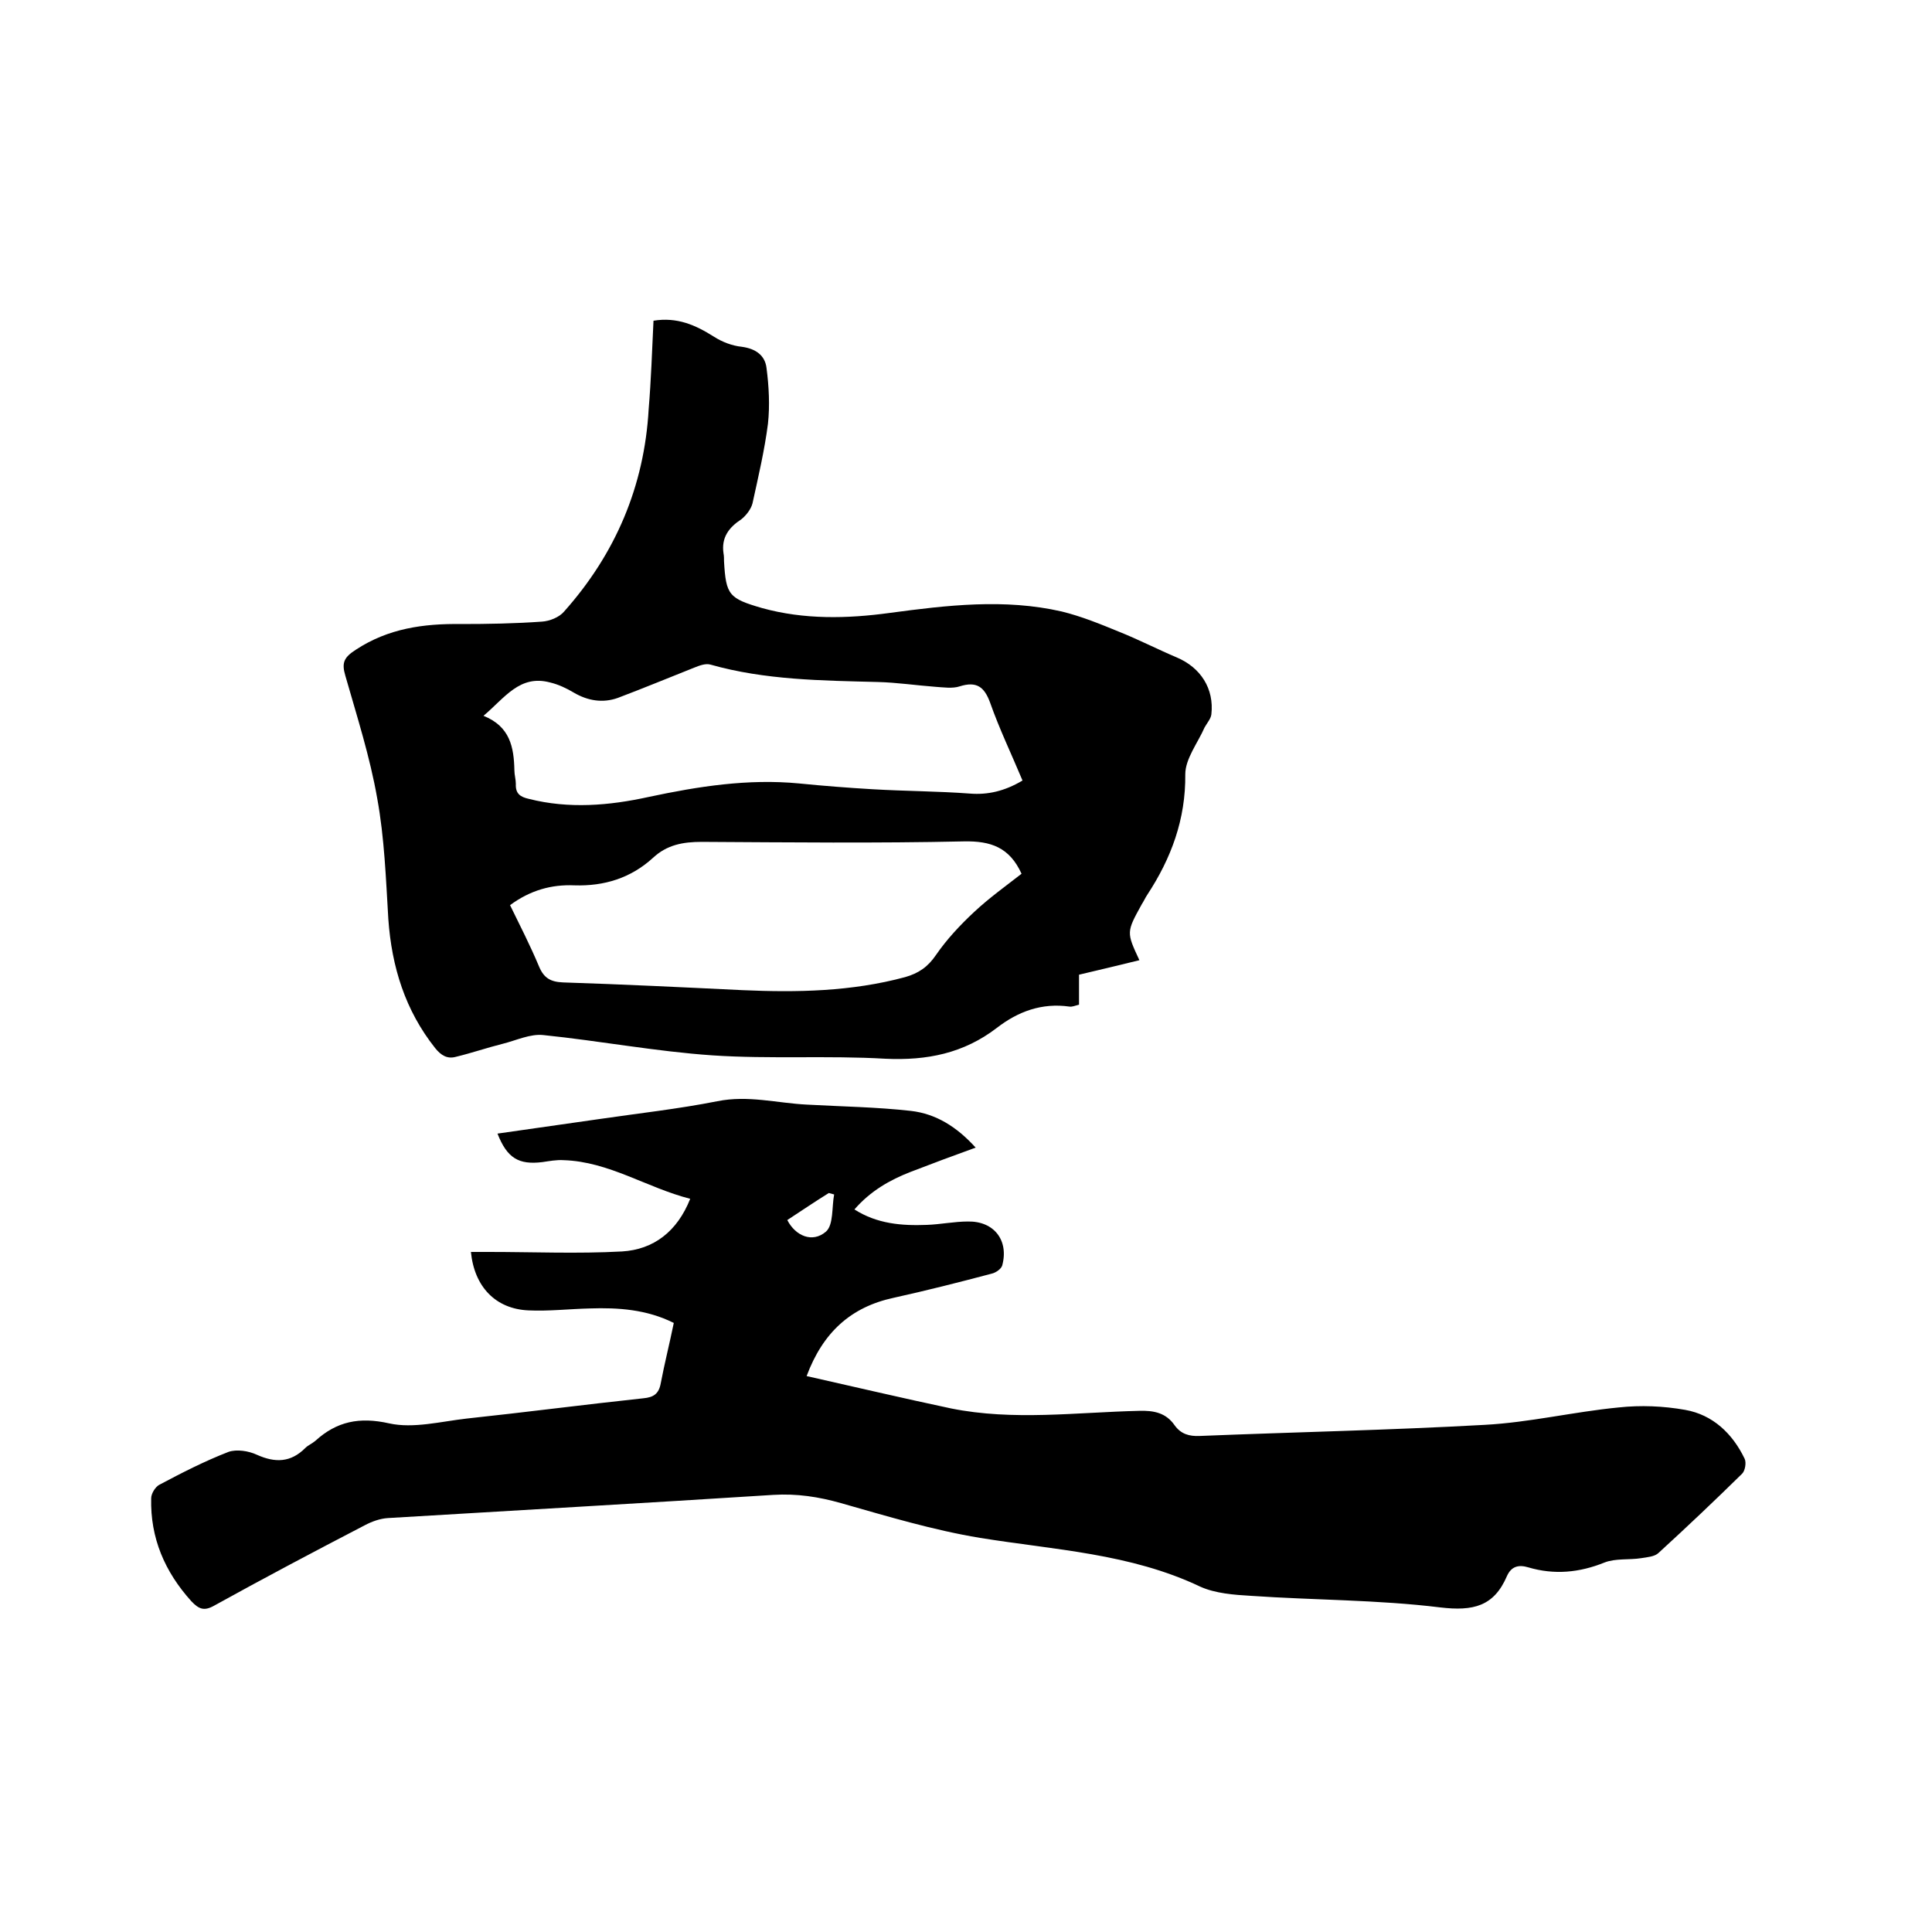
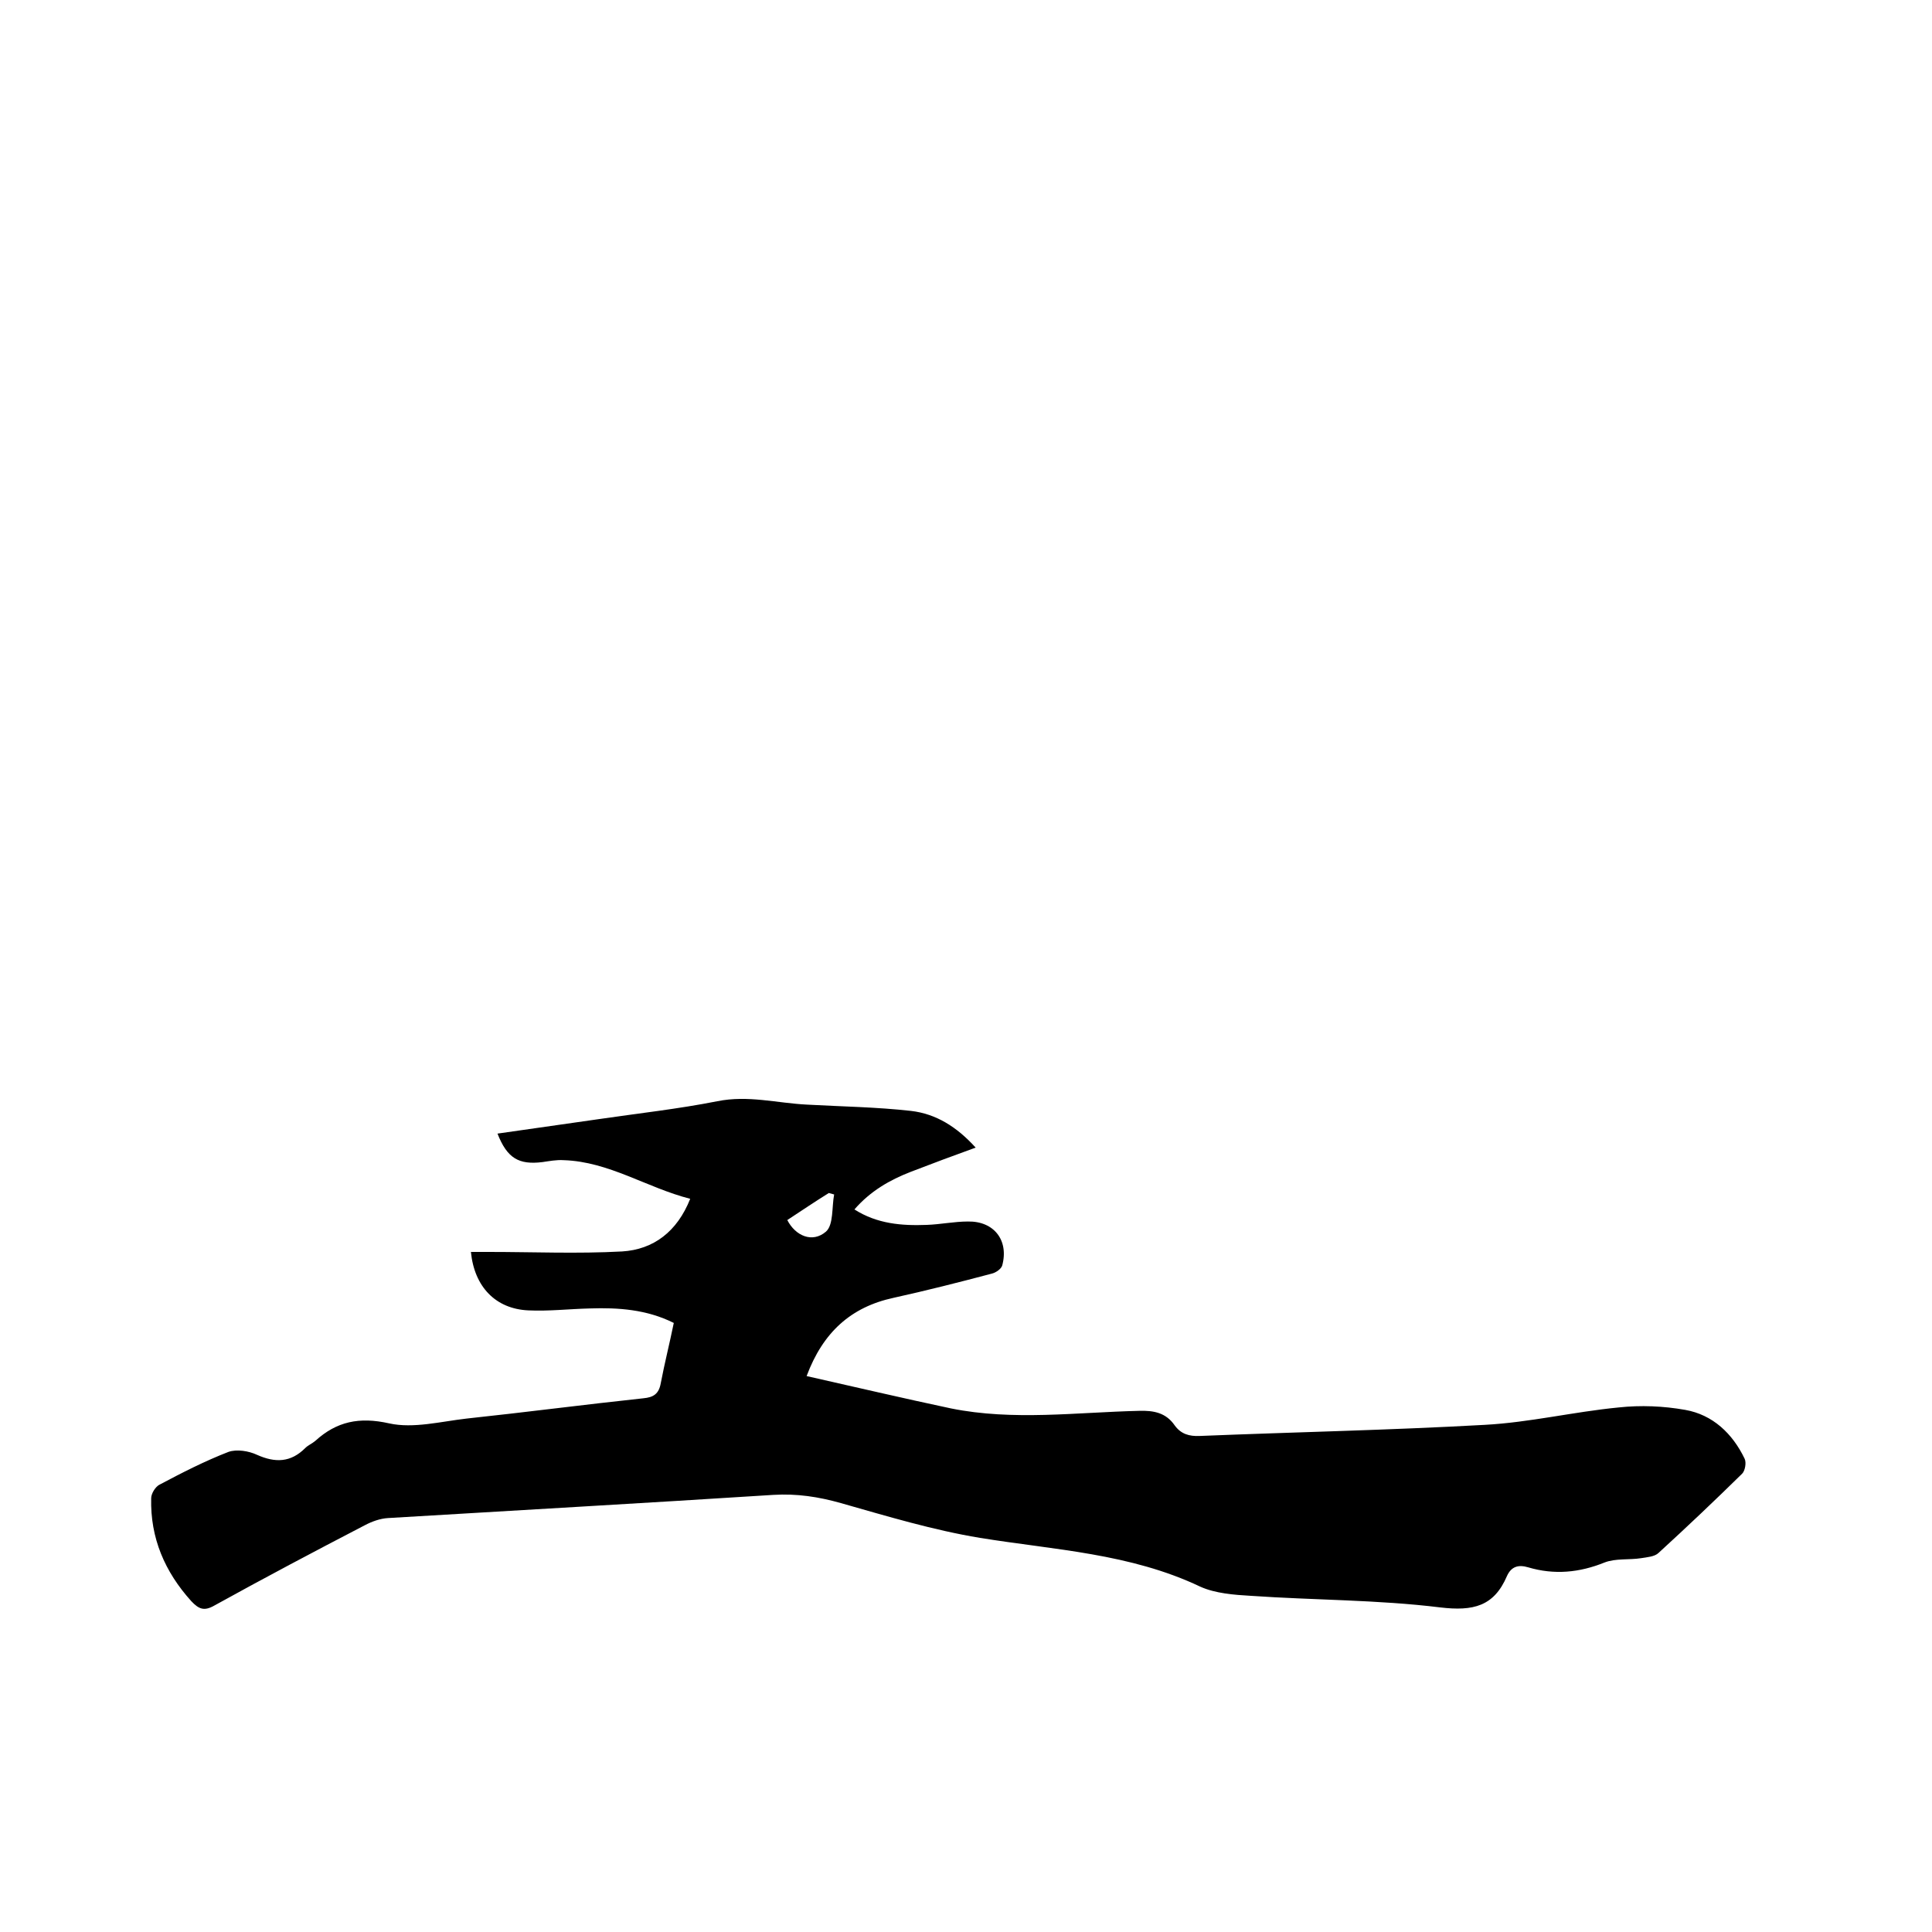
<svg xmlns="http://www.w3.org/2000/svg" enable-background="new 0 0 400 400" viewBox="0 0 400 400">
  <path d="m139.5 273.9c-5.6-2.8-11.5-3.2-17.4-3-4.2.1-8.5.6-12.7.4-6.8-.3-11.2-4.9-11.9-12.1h3.7c9.2 0 18.4.4 27.6-.1 6.5-.4 11.4-4.1 14.1-10.9-9-2.3-16.8-7.7-26.2-8-1.5-.1-3 .2-4.4.4-4.9.6-7.3-.8-9.3-5.9 7-1 14-2 21-3 8.2-1.2 16.4-2.1 24.5-3.7 6.4-1.3 12.4.4 18.6.7 7.2.4 14.4.5 21.5 1.3 5.2.6 9.5 3.3 13.4 7.6-4.7 1.7-9 3.3-13.4 5s-8.4 4-11.7 7.8c4.7 3 9.8 3.4 15 3.2 2.8-.1 5.7-.7 8.5-.7 5.4-.1 8.5 3.9 7.1 9.1-.2.7-1.3 1.5-2.2 1.7-6.8 1.8-13.5 3.5-20.3 5-8.8 1.9-14.6 7.1-18 16.2 10.2 2.3 20 4.6 29.9 6.7 12.9 2.6 26 .8 38.9.5 3.1-.1 5.6.4 7.4 3 1.3 1.8 3 2.3 5.2 2.2 19.7-.8 39.3-1.2 59-2.3 9.3-.5 18.4-2.7 27.7-3.6 4.6-.5 9.3-.3 13.8.5 5.7 1 9.8 4.9 12.3 10.1.4.8.1 2.5-.5 3.1-5.7 5.6-11.4 11-17.3 16.4-.8.8-2.4.9-3.6 1.1-2.5.4-5.3 0-7.6.9-5.2 2.1-10.4 2.6-15.8 1-2-.6-3.5-.2-4.4 1.8-2.7 6.3-7 7.3-13.8 6.5-13-1.6-26.2-1.5-39.2-2.4-3.5-.2-7.4-.5-10.5-1.9-14.5-6.9-30.2-7.6-45.6-10.1-9.7-1.6-19.3-4.5-28.8-7.2-4.6-1.3-9.1-2-14-1.7-26.6 1.7-53.2 3.2-79.8 4.8-1.6.1-3.3.7-4.8 1.5-10.4 5.4-20.8 10.9-31.1 16.6-2.1 1.2-3.2.8-4.8-.9-5.5-6.1-8.5-13.1-8.3-21.3 0-1 .9-2.4 1.7-2.8 4.7-2.5 9.4-4.9 14.3-6.8 1.7-.6 4.2-.2 5.9.6 3.8 1.7 7 1.6 10-1.4.6-.6 1.4-.9 2.1-1.5 4.4-4 9.1-5 15.3-3.6 5 1.1 10.7-.4 16-1 12.2-1.3 24.4-2.9 36.6-4.2 2.1-.2 3.2-.9 3.6-3.1.8-4.2 1.8-8.1 2.7-12.5zm23.5-21.3c1.7 3.3 5.2 4.8 8 2.4 1.6-1.4 1.2-5.1 1.7-7.7-.4-.1-.7-.2-1.1-.3-2.9 1.8-5.7 3.7-8.6 5.6z" />
-   <path d="m135.3 66.4c4.9-.8 8.7.9 12.5 3.3 1.7 1.1 3.8 1.9 5.8 2.1 2.9.4 4.8 1.8 5.1 4.4.5 3.8.7 7.8.3 11.5-.7 5.5-2 11-3.2 16.5-.3 1.2-1.3 2.5-2.3 3.3-2.6 1.7-4.2 3.8-3.7 7.1.1.5.1 1.1.1 1.6.4 7 1 7.7 7.9 9.7 8.7 2.4 17.6 2.2 26.4 1 11.9-1.6 23.8-3 35.6-.3 4.1 1 8 2.6 11.9 4.2 4 1.6 7.9 3.6 11.9 5.3 5 2.1 7.8 6.5 7.2 11.8-.1.9-.9 1.8-1.4 2.7-1.4 3.2-4 6.5-4 9.7.1 9.3-2.9 17.4-7.9 25-.4.6-.7 1.3-1.1 1.9-3.2 5.8-3.2 5.8-.5 11.6-4.1 1-8.2 2-12.5 3v6.2c-.8.2-1.4.5-2 .4-5.7-.8-10.6 1-15 4.4-6.9 5.3-14.5 6.8-23.1 6.4-11.9-.7-23.9.1-35.8-.7-11.7-.8-23.3-3-35-4.2-2.7-.3-5.6 1.1-8.4 1.8-3.2.8-6.4 1.9-9.7 2.7-1.8.5-3.1-.3-4.3-1.8-6.2-7.8-9-16.8-9.7-26.7-.5-8.3-.8-16.8-2.3-25-1.5-8.6-4.2-17-6.6-25.4-.8-2.7-.3-3.8 2.2-5.4 6.7-4.4 14-5.4 21.7-5.3 5.6 0 11.2-.1 16.8-.5 1.6-.1 3.6-.9 4.6-2.1 10.6-11.9 16.6-25.9 17.5-41.9.5-6 .7-12 1-18.3zm-29.7 121c2.1 4.3 4.2 8.4 6 12.7 1 2.4 2.4 3.2 5 3.3 12.4.4 24.7 1 37.1 1.6 11.3.5 22.6.3 33.7-2.7 2.8-.8 4.7-2.1 6.4-4.6 2.2-3.2 5-6.2 7.9-8.9 3.1-2.9 6.6-5.4 9.8-7.9-2.5-5.5-6.4-6.8-11.9-6.7-18.1.4-36.2.2-54.3.1-3.9 0-7.2.6-10.1 3.3-4.6 4.2-10.1 5.9-16.3 5.7-4.7-.2-9.1 1-13.3 4.1zm106.1-25.8c-2.3-5.5-4.8-10.7-6.7-16.1-1.2-3.3-2.8-4.5-6.3-3.4-1.5.5-3.4.2-5 .1-4-.3-8-.9-12-1-11.6-.3-23.3-.4-34.6-3.6-1-.3-2.3.2-3.3.6-5.3 2.1-10.6 4.3-15.9 6.3-3.1 1.1-6.2.6-9.1-1.1-1.5-.9-3.2-1.7-4.9-2.1-6.3-1.7-9.4 3.2-13.8 6.9 5.5 2.2 6.3 6.5 6.4 11.3 0 .9.3 1.9.3 2.8-.1 2 .9 2.7 2.7 3.1 8.3 2.1 16.6 1.4 24.8-.4 10.3-2.2 20.6-3.8 31.1-2.8 5 .5 10.1.9 15.2 1.2 6.7.4 13.5.4 20.2.9 3.7.3 7.2-.5 10.9-2.7z" />
</svg>